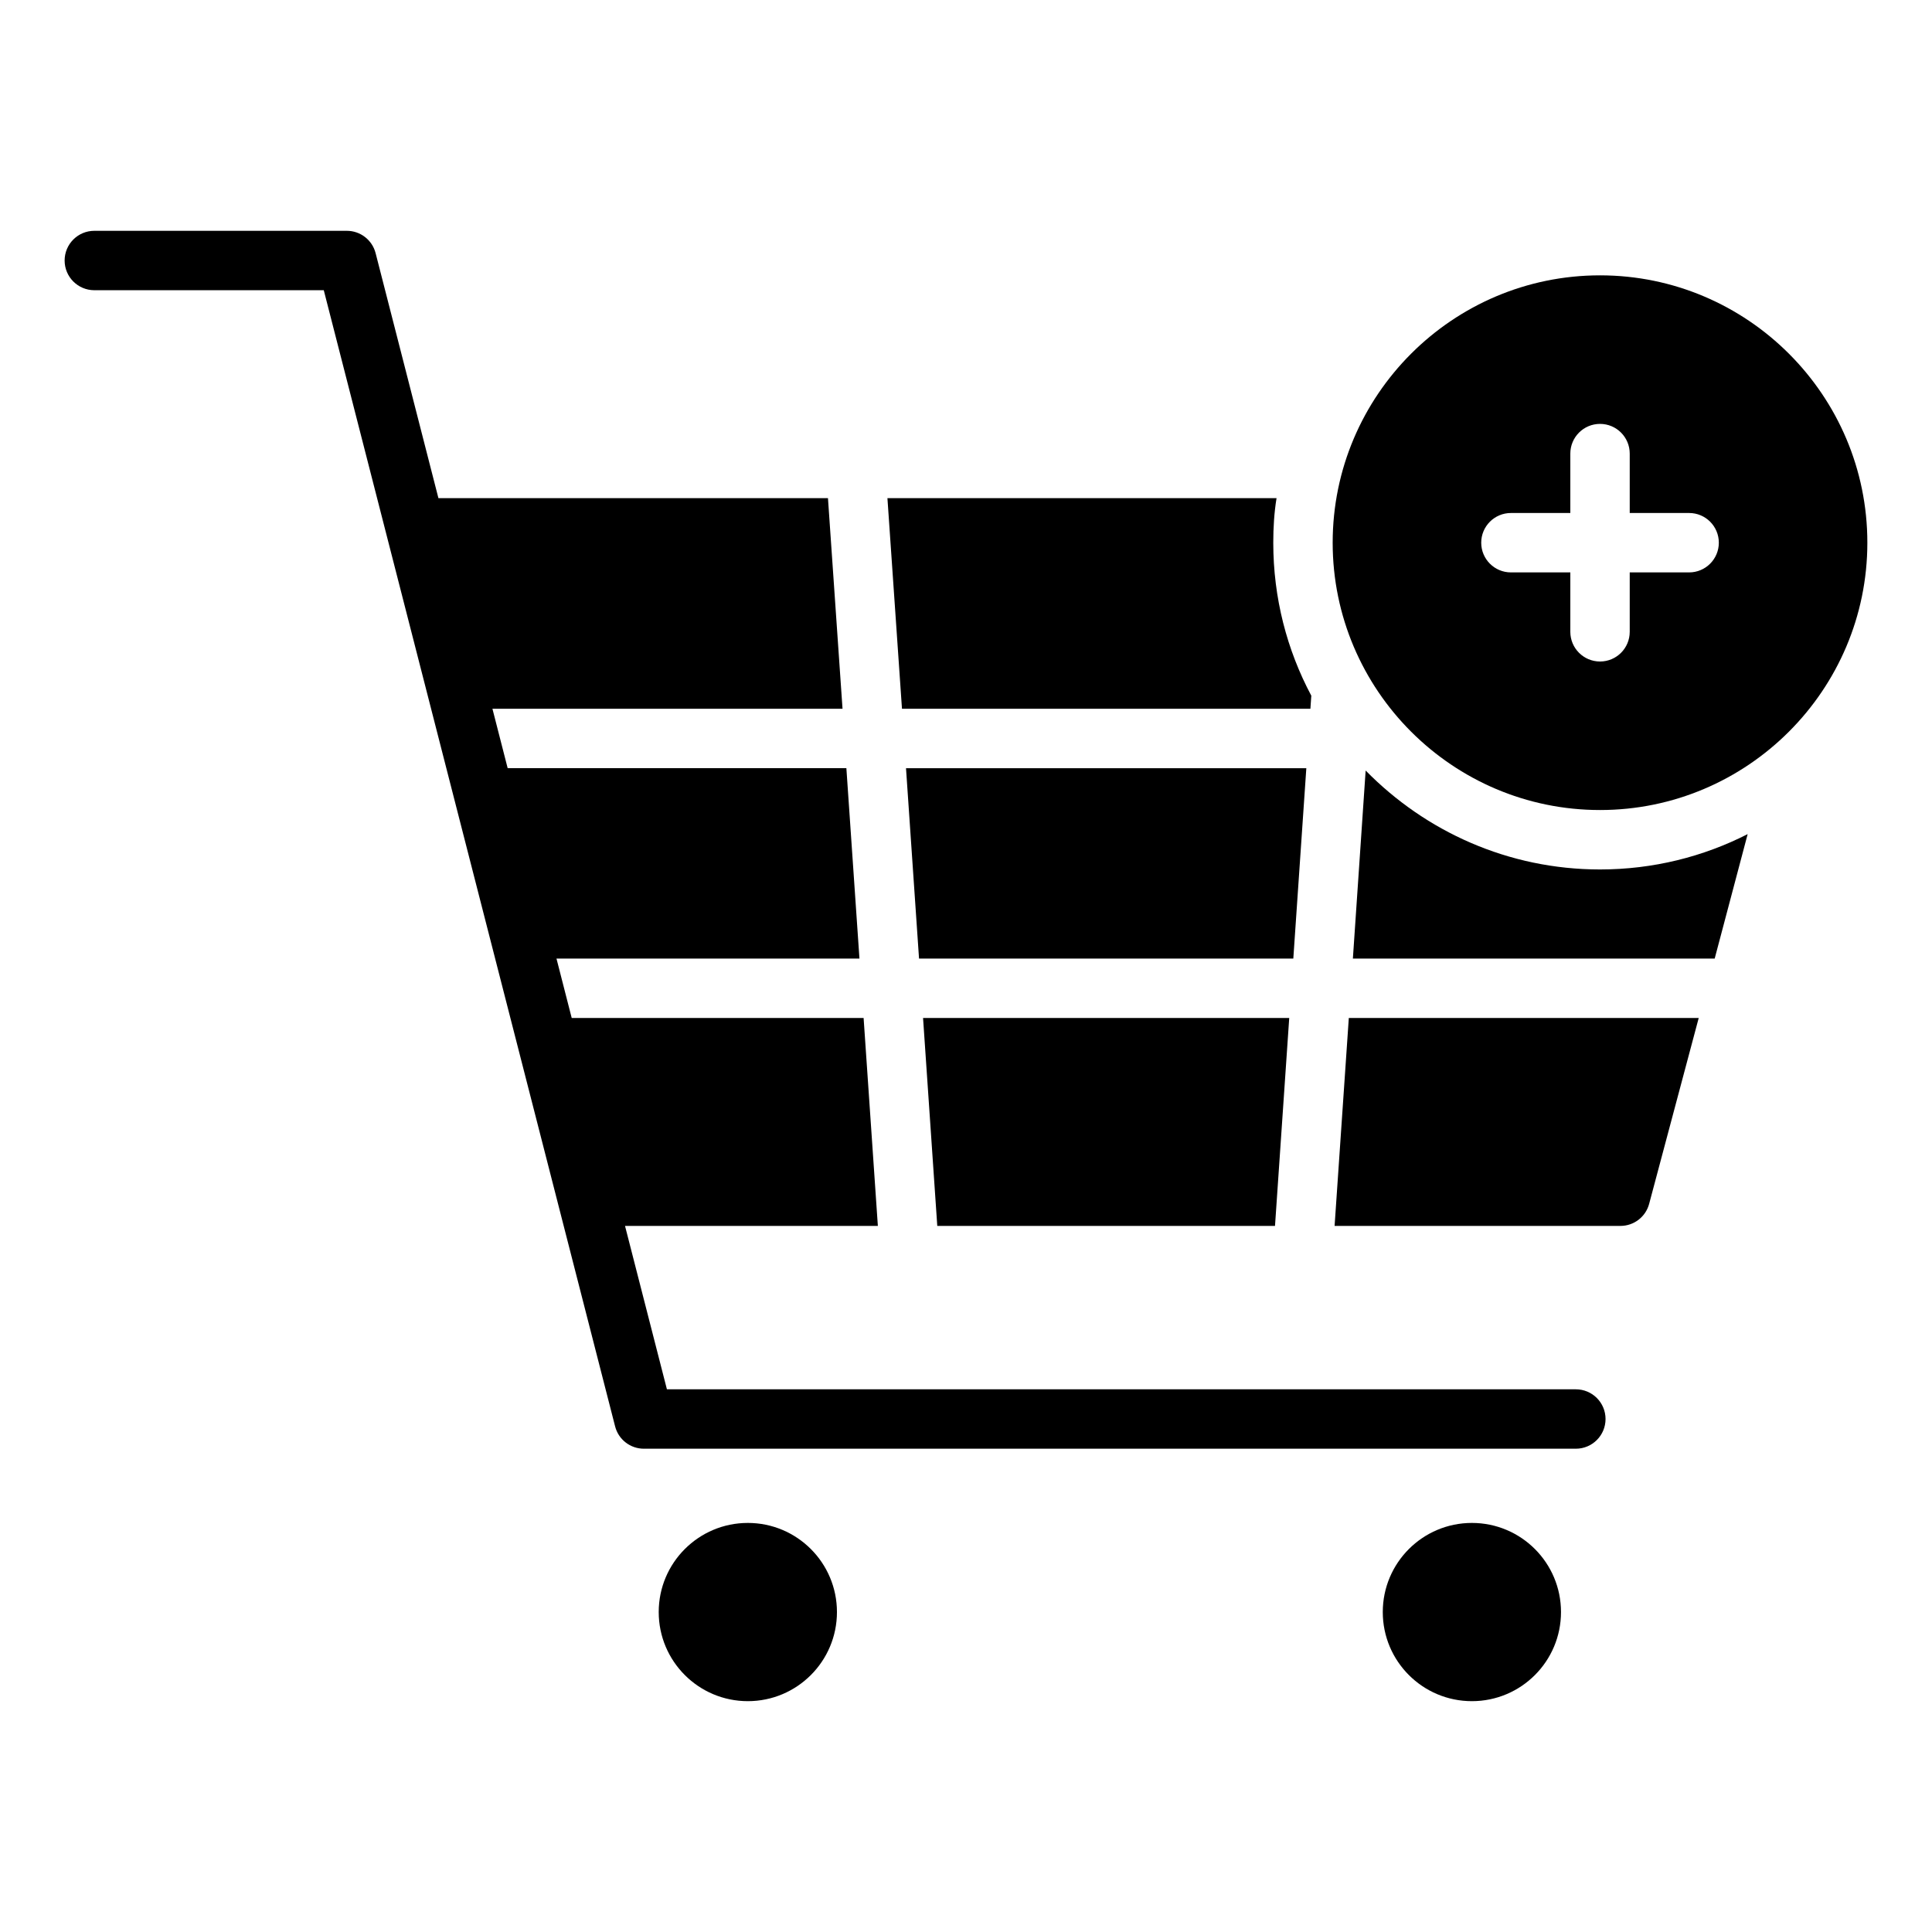
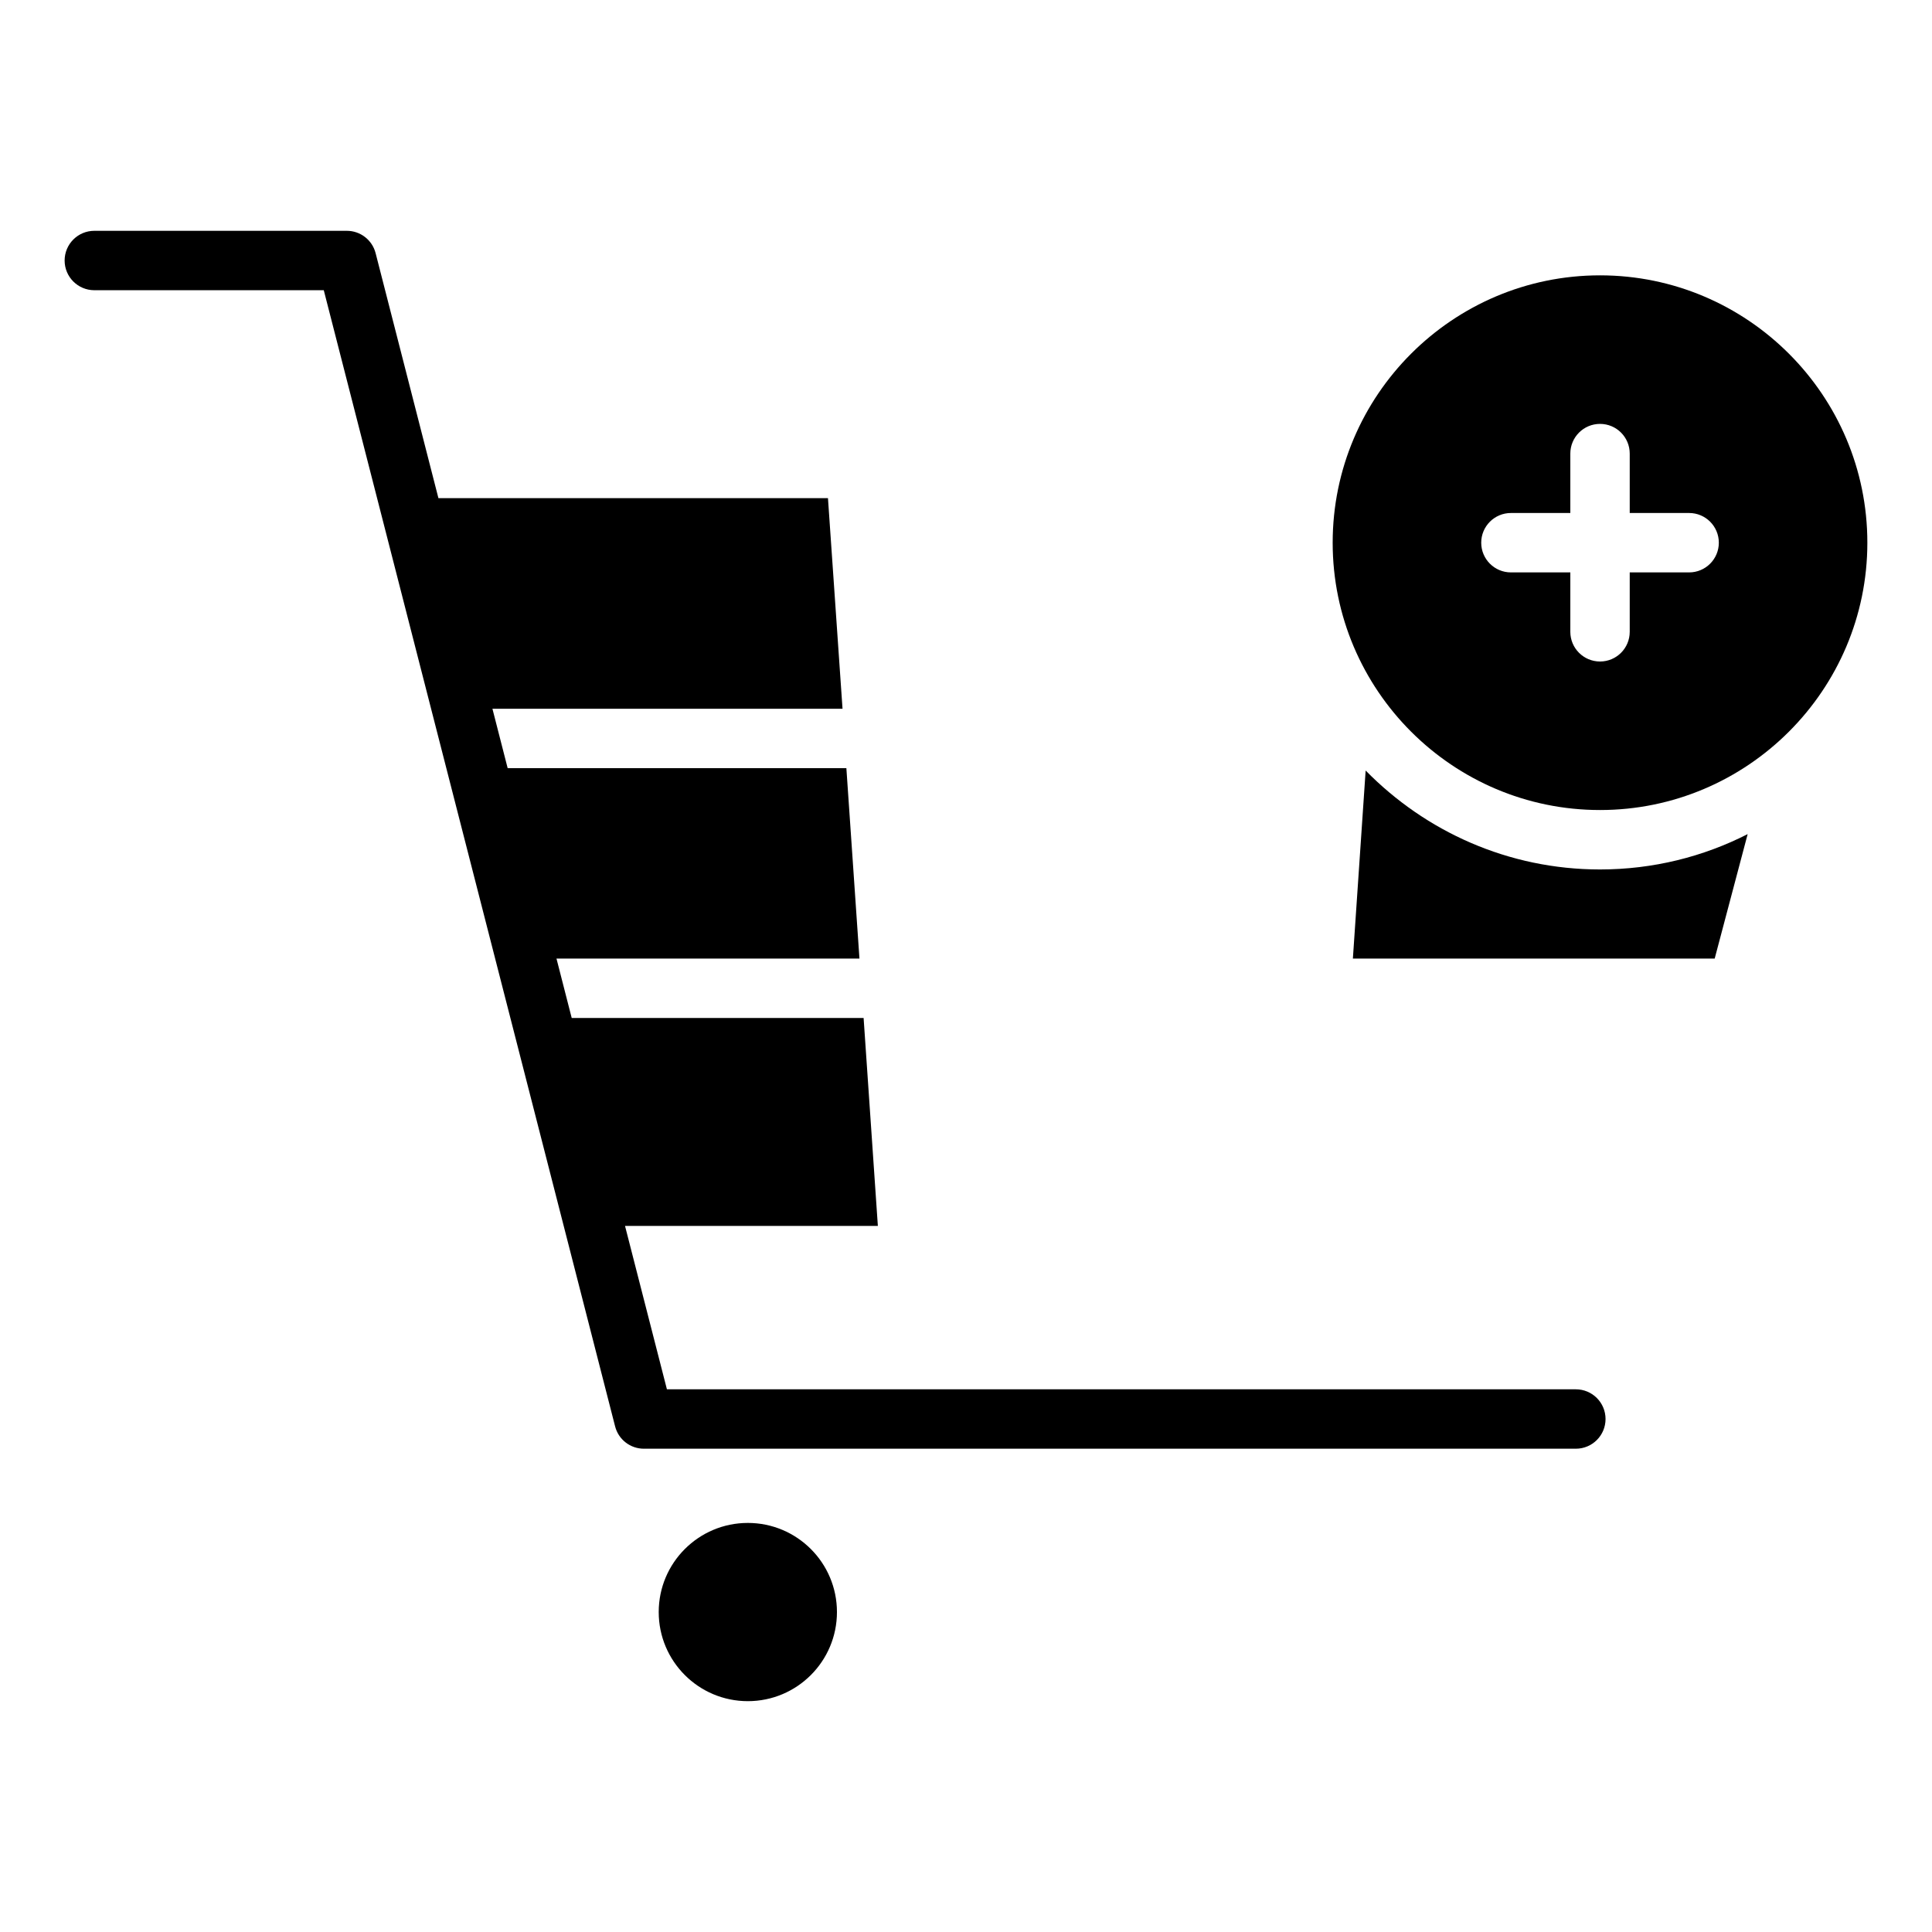
<svg xmlns="http://www.w3.org/2000/svg" fill="#000000" width="800px" height="800px" version="1.1" viewBox="144 144 512 512">
  <g>
-     <path d="m481.89 468.88 3.769-55.105h-97.039l3.769 55.105z" />
-     <path d="m490.19 347.58h-106.09l3.453 50.453h99.188z" />
    <path d="m505.91 348.2-3.383 49.832h95.883l8.738-32.984c-11.734 5.984-25.035 9.367-39.129 9.367-24.324 0-46.285-10.074-62.109-26.215z" />
-     <path d="m491.27 331.83 0.238-3.465c-6.457-12.125-10.078-25.898-10.078-40.543 0-4.016 0.238-7.949 0.867-11.809l-103.12 0.004 3.856 55.812z" />
-     <path d="m497.68 468.88h75.754c3.566 0 6.688-2.398 7.606-5.844l13.137-49.262h-92.727z" />
    <path d="m561.62 512.18h-240.88l-11.102-43.297h67.004l-3.777-55.105h-77.355l-4.035-15.742h80.289l-3.465-50.461h-89.762l-4.035-15.742h92.777l-3.859-55.812h-103.23l-16.648-64.934c-0.895-3.484-4.031-5.918-7.629-5.918h-66.914c-4.348 0-7.871 3.523-7.871 7.871s3.523 7.871 7.871 7.871h60.805l77.207 301.1c0.891 3.481 4.031 5.914 7.625 5.914h246.98c4.348 0 7.871-3.523 7.871-7.871s-3.523-7.871-7.871-7.871z" />
    <path d="m365.8 571.21c0 13.043-10.574 23.617-23.617 23.617s-23.617-10.574-23.617-23.617c0-13.043 10.574-23.617 23.617-23.617s23.617 10.574 23.617 23.617" />
-     <path d="m557.68 571.21c0 13.043-10.57 23.617-23.613 23.617-13.043 0-23.617-10.574-23.617-23.617 0-13.043 10.574-23.617 23.617-23.617 13.043 0 23.613 10.574 23.613 23.617" />
    <path d="m568.02 216.97c-39.062 0-70.848 31.785-70.848 70.848s31.785 70.848 70.848 70.848 70.848-31.785 70.848-70.848c0.004-39.062-31.781-70.848-70.848-70.848zm23.617 78.723h-15.742v15.742c0 4.348-3.523 7.871-7.871 7.871-4.348 0-7.871-3.523-7.871-7.871v-15.742h-15.742c-4.348 0-7.871-3.523-7.871-7.871 0-4.348 3.523-7.871 7.871-7.871h15.742v-15.742c0-4.348 3.523-7.871 7.871-7.871 4.348 0 7.871 3.523 7.871 7.871v15.742h15.742c4.348 0 7.871 3.523 7.871 7.871 0 4.344-3.523 7.871-7.871 7.871z" />
  </g>
</svg>